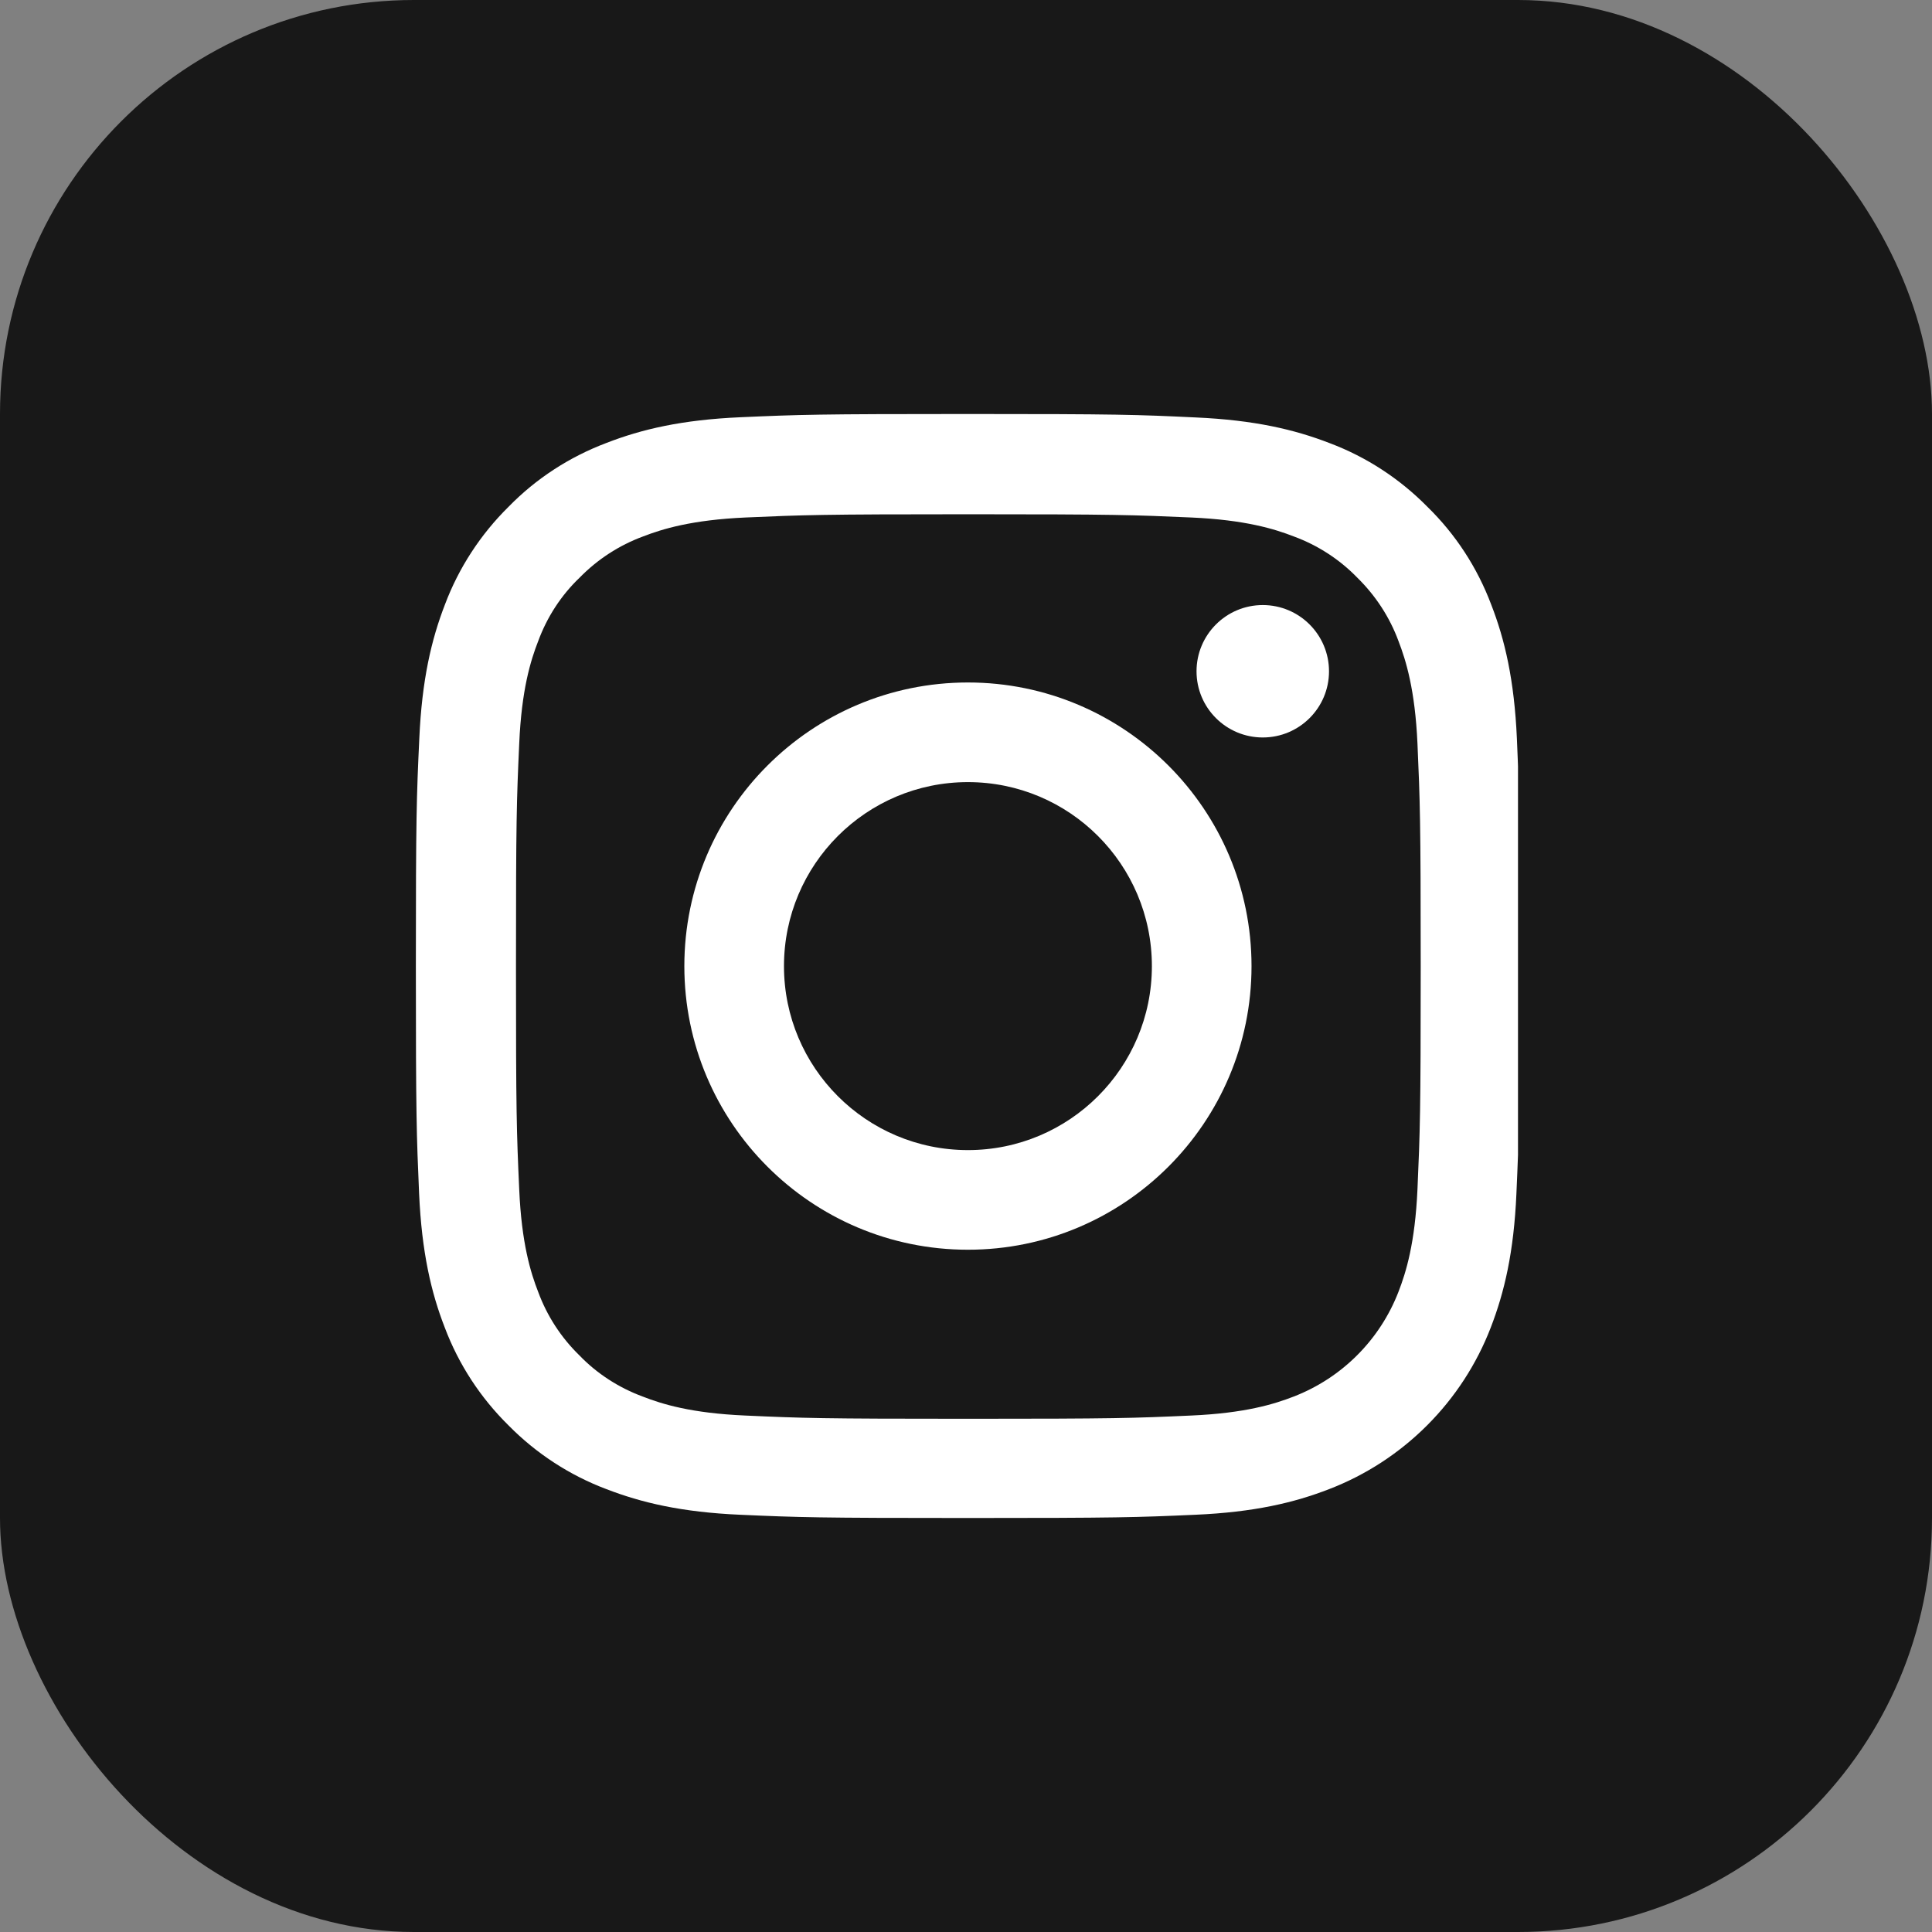
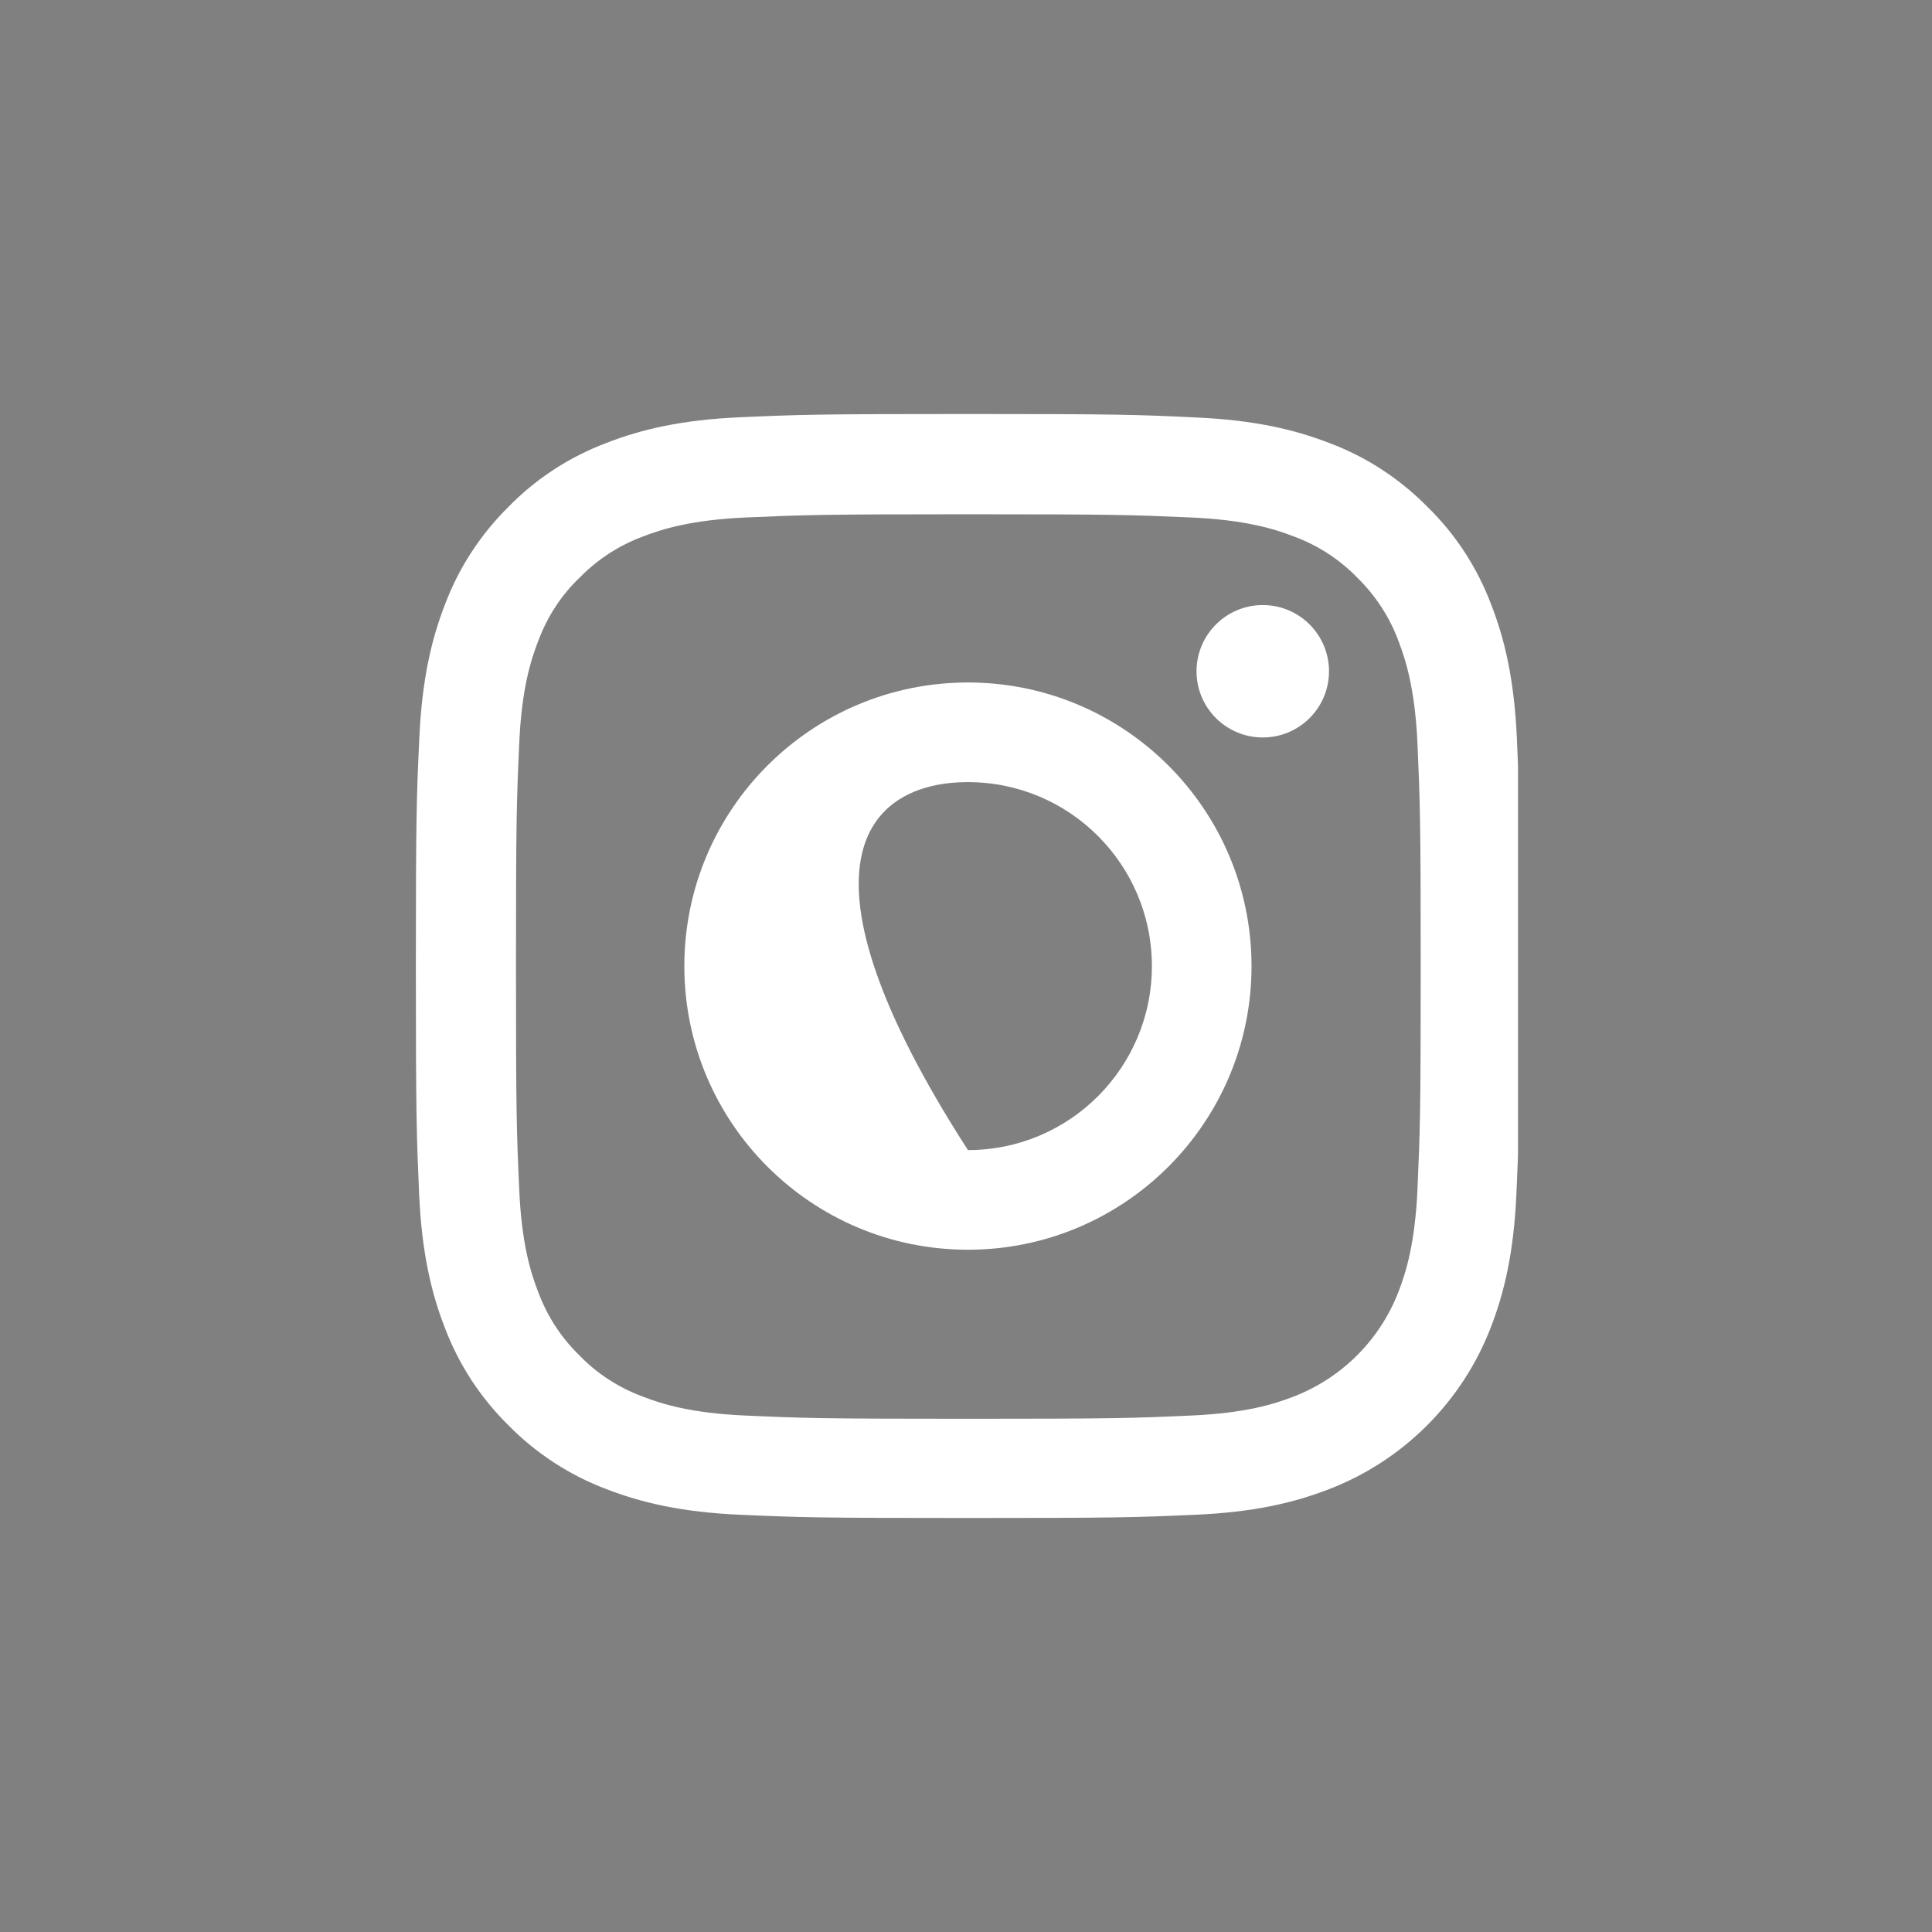
<svg xmlns="http://www.w3.org/2000/svg" width="28" height="28" viewBox="0 0 28 28" fill="none">
  <rect x="0" y="0" width="28" height="28" fill="#808080" stroke="none" />
-   <rect width="28" height="28" rx="6" fill="#181818" />
  <g clip-path="url(#clip0_3830_7917)">
    <path d="M21.984 10.704C21.946 9.854 21.809 9.269 21.612 8.763C21.409 8.225 21.096 7.744 20.686 7.344C20.286 6.938 19.802 6.622 19.27 6.422C18.761 6.225 18.18 6.088 17.33 6.05C16.473 6.009 16.201 6 14.029 6C11.857 6 11.585 6.009 10.731 6.047C9.881 6.084 9.297 6.222 8.79 6.419C8.253 6.622 7.771 6.934 7.371 7.344C6.965 7.744 6.649 8.229 6.449 8.76C6.252 9.269 6.115 9.851 6.077 10.701C6.037 11.557 6.027 11.829 6.027 14.002C6.027 16.174 6.037 16.446 6.074 17.299C6.112 18.149 6.249 18.734 6.446 19.24C6.649 19.778 6.965 20.259 7.371 20.659C7.771 21.065 8.256 21.381 8.787 21.581C9.297 21.778 9.878 21.916 10.728 21.953C11.582 21.991 11.854 22 14.026 22C16.198 22 16.47 21.991 17.323 21.953C18.174 21.916 18.758 21.778 19.264 21.581C19.796 21.376 20.279 21.061 20.682 20.658C21.085 20.255 21.4 19.772 21.605 19.24C21.802 18.731 21.94 18.149 21.977 17.299C22.015 16.446 22.024 16.174 22.024 14.002C22.024 11.829 22.021 11.557 21.984 10.704ZM20.543 17.237C20.508 18.018 20.377 18.44 20.268 18.721C19.999 19.418 19.446 19.971 18.749 20.24C18.467 20.35 18.042 20.481 17.264 20.515C16.42 20.553 16.167 20.562 14.032 20.562C11.897 20.562 11.641 20.553 10.8 20.515C10.019 20.481 9.597 20.35 9.315 20.24C8.969 20.112 8.653 19.909 8.397 19.643C8.131 19.384 7.928 19.071 7.8 18.724C7.69 18.443 7.559 18.018 7.525 17.24C7.487 16.396 7.478 16.143 7.478 14.008C7.478 11.873 7.487 11.617 7.525 10.776C7.559 9.995 7.69 9.573 7.8 9.291C7.928 8.944 8.131 8.629 8.4 8.372C8.659 8.107 8.972 7.903 9.319 7.775C9.6 7.666 10.025 7.535 10.803 7.5C11.647 7.463 11.9 7.453 14.035 7.453C16.173 7.453 16.426 7.463 17.267 7.5C18.049 7.535 18.471 7.666 18.752 7.775C19.099 7.903 19.414 8.107 19.671 8.372C19.936 8.632 20.14 8.944 20.268 9.291C20.377 9.573 20.508 9.998 20.543 10.776C20.58 11.62 20.59 11.873 20.59 14.008C20.59 16.143 20.58 16.393 20.543 17.237Z" fill="white" />
-     <path d="M14.028 9.891C11.759 9.891 9.918 11.732 9.918 14.002C9.918 16.271 11.759 18.112 14.028 18.112C16.297 18.112 18.138 16.271 18.138 14.002C18.138 11.732 16.297 9.891 14.028 9.891ZM14.028 16.668C12.556 16.668 11.362 15.474 11.362 14.002C11.362 12.529 12.556 11.335 14.028 11.335C15.5 11.335 16.694 12.529 16.694 14.002C16.694 15.474 15.5 16.668 14.028 16.668ZM19.261 9.729C19.261 10.259 18.831 10.688 18.301 10.688C17.771 10.688 17.341 10.259 17.341 9.729C17.341 9.199 17.771 8.769 18.301 8.769C18.831 8.769 19.261 9.199 19.261 9.729Z" fill="white" />
+     <path d="M14.028 9.891C11.759 9.891 9.918 11.732 9.918 14.002C9.918 16.271 11.759 18.112 14.028 18.112C16.297 18.112 18.138 16.271 18.138 14.002C18.138 11.732 16.297 9.891 14.028 9.891ZM14.028 16.668C11.362 12.529 12.556 11.335 14.028 11.335C15.5 11.335 16.694 12.529 16.694 14.002C16.694 15.474 15.5 16.668 14.028 16.668ZM19.261 9.729C19.261 10.259 18.831 10.688 18.301 10.688C17.771 10.688 17.341 10.259 17.341 9.729C17.341 9.199 17.771 8.769 18.301 8.769C18.831 8.769 19.261 9.199 19.261 9.729Z" fill="white" />
  </g>
  <defs>
    <clipPath id="clip0_3830_7917">
      <rect width="16" height="16" fill="white" transform="translate(6 6)" />
    </clipPath>
  </defs>
</svg>